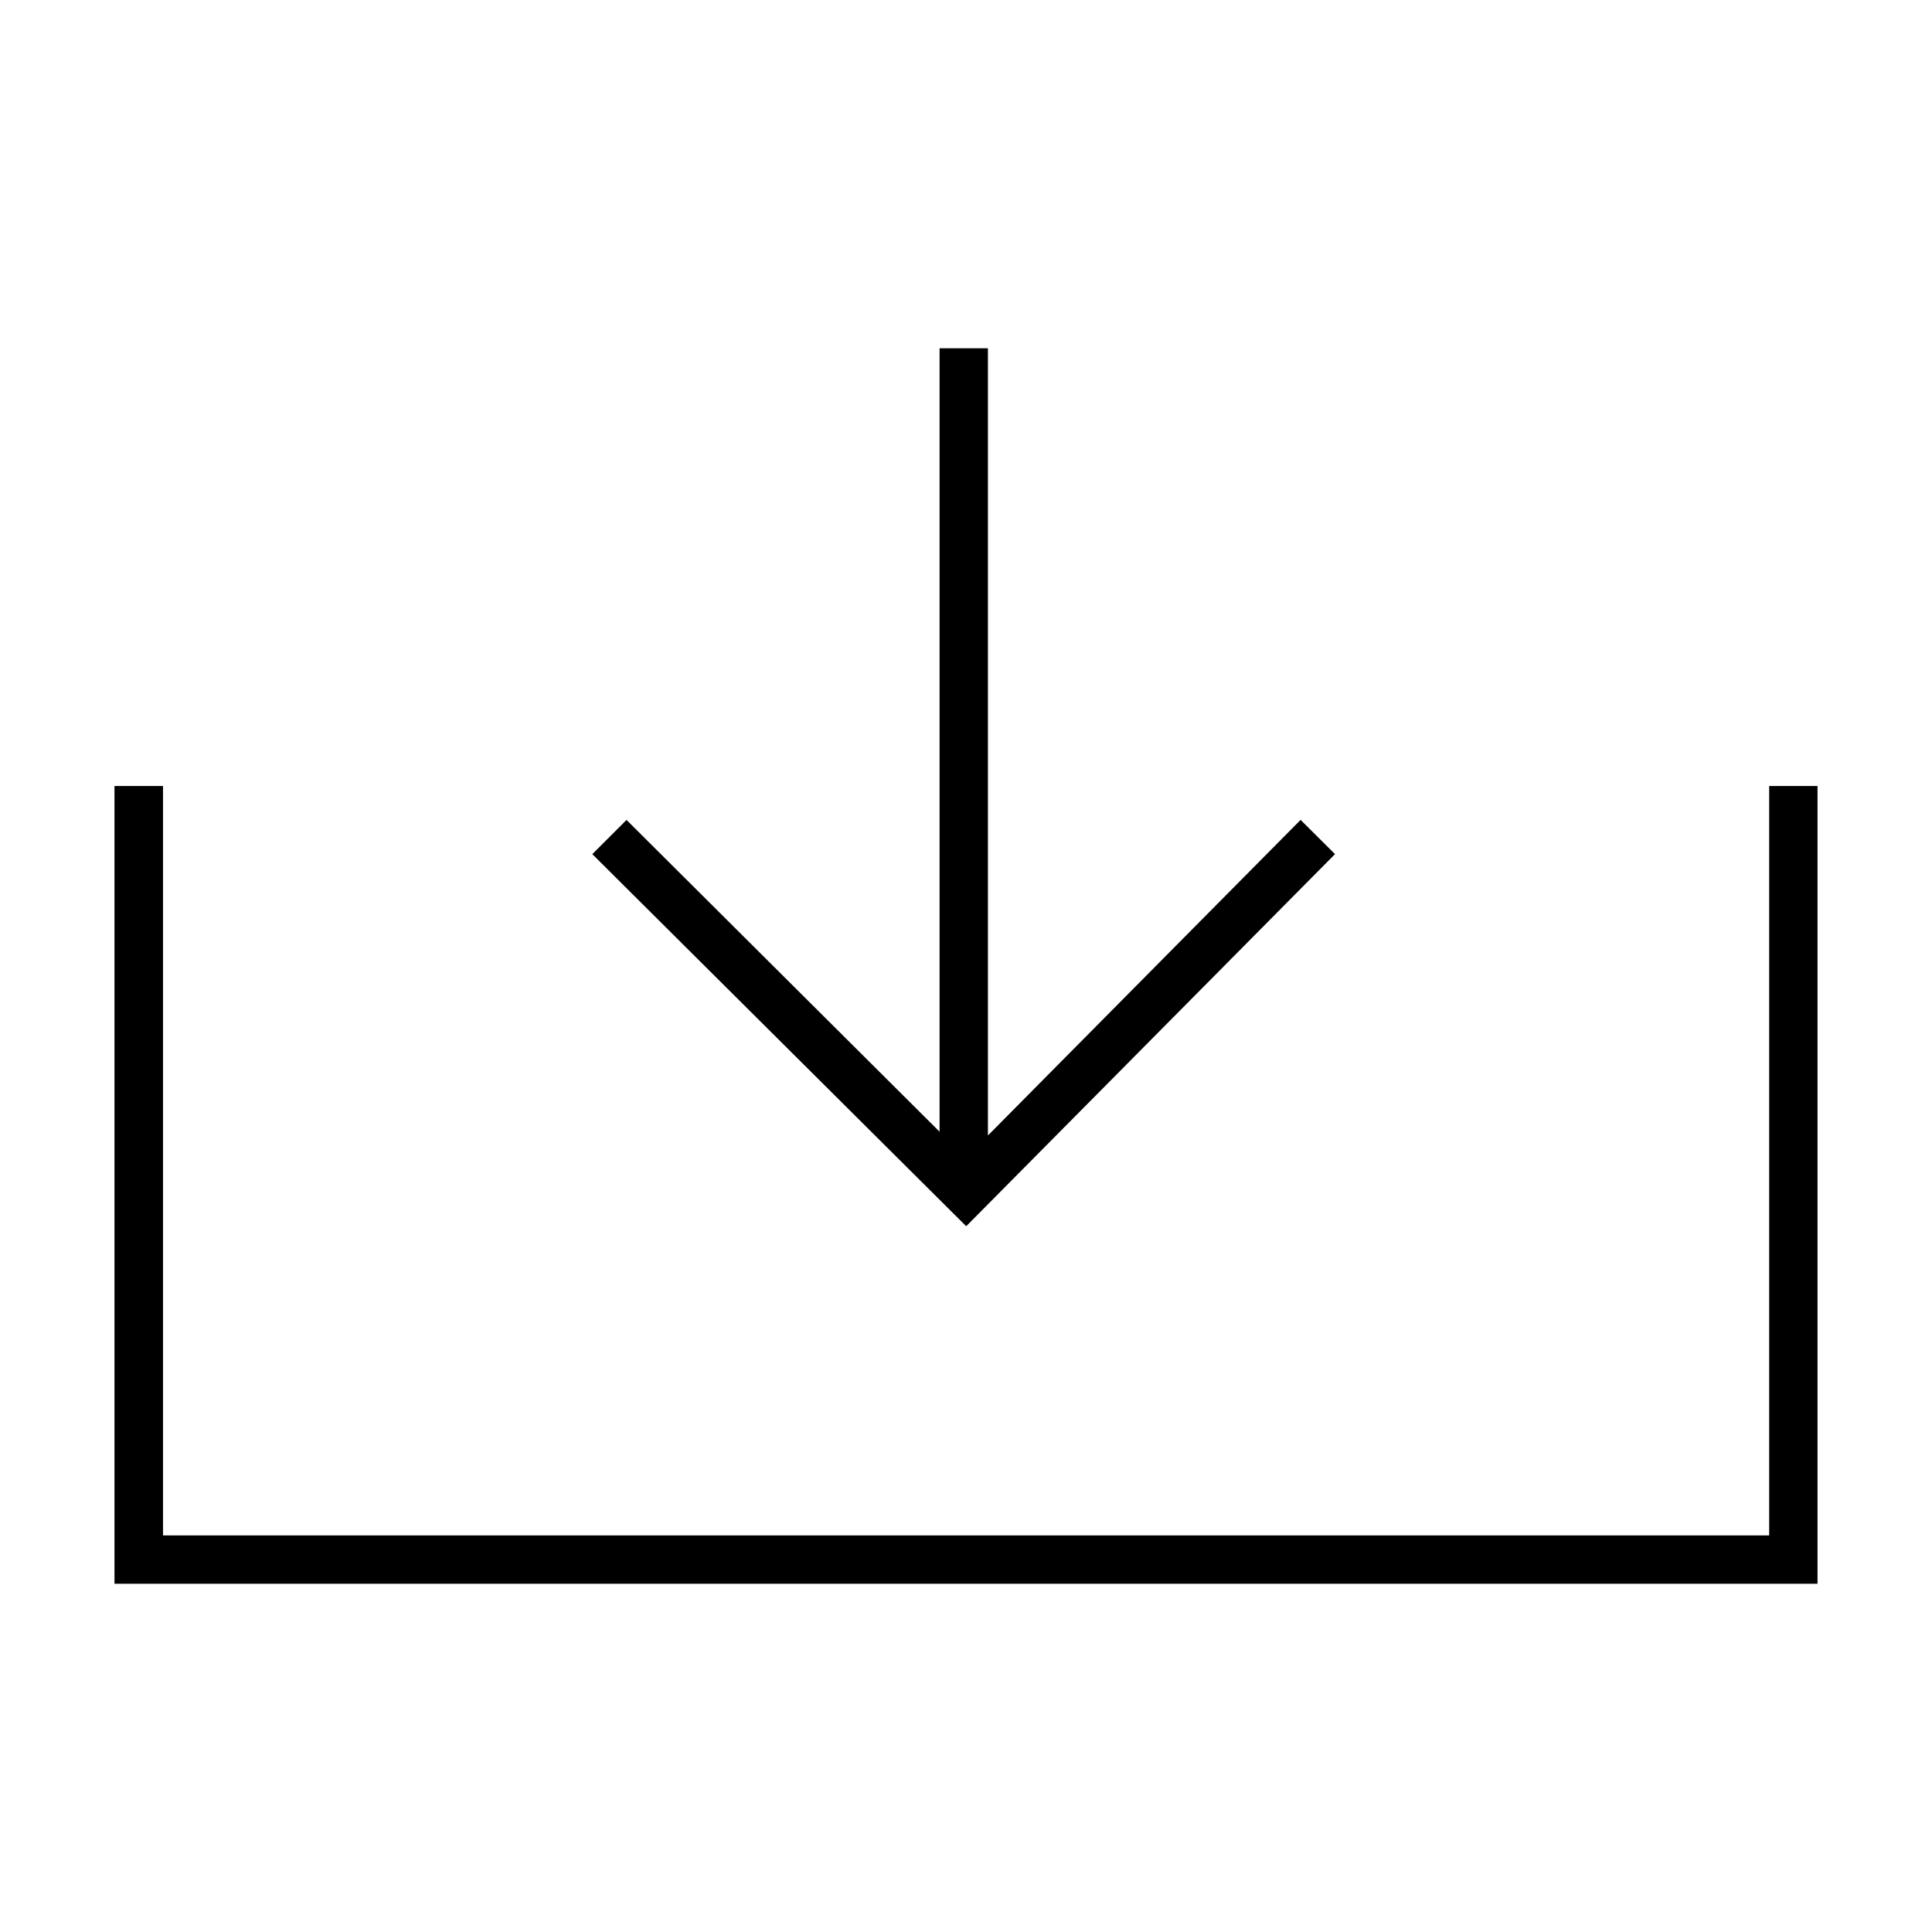
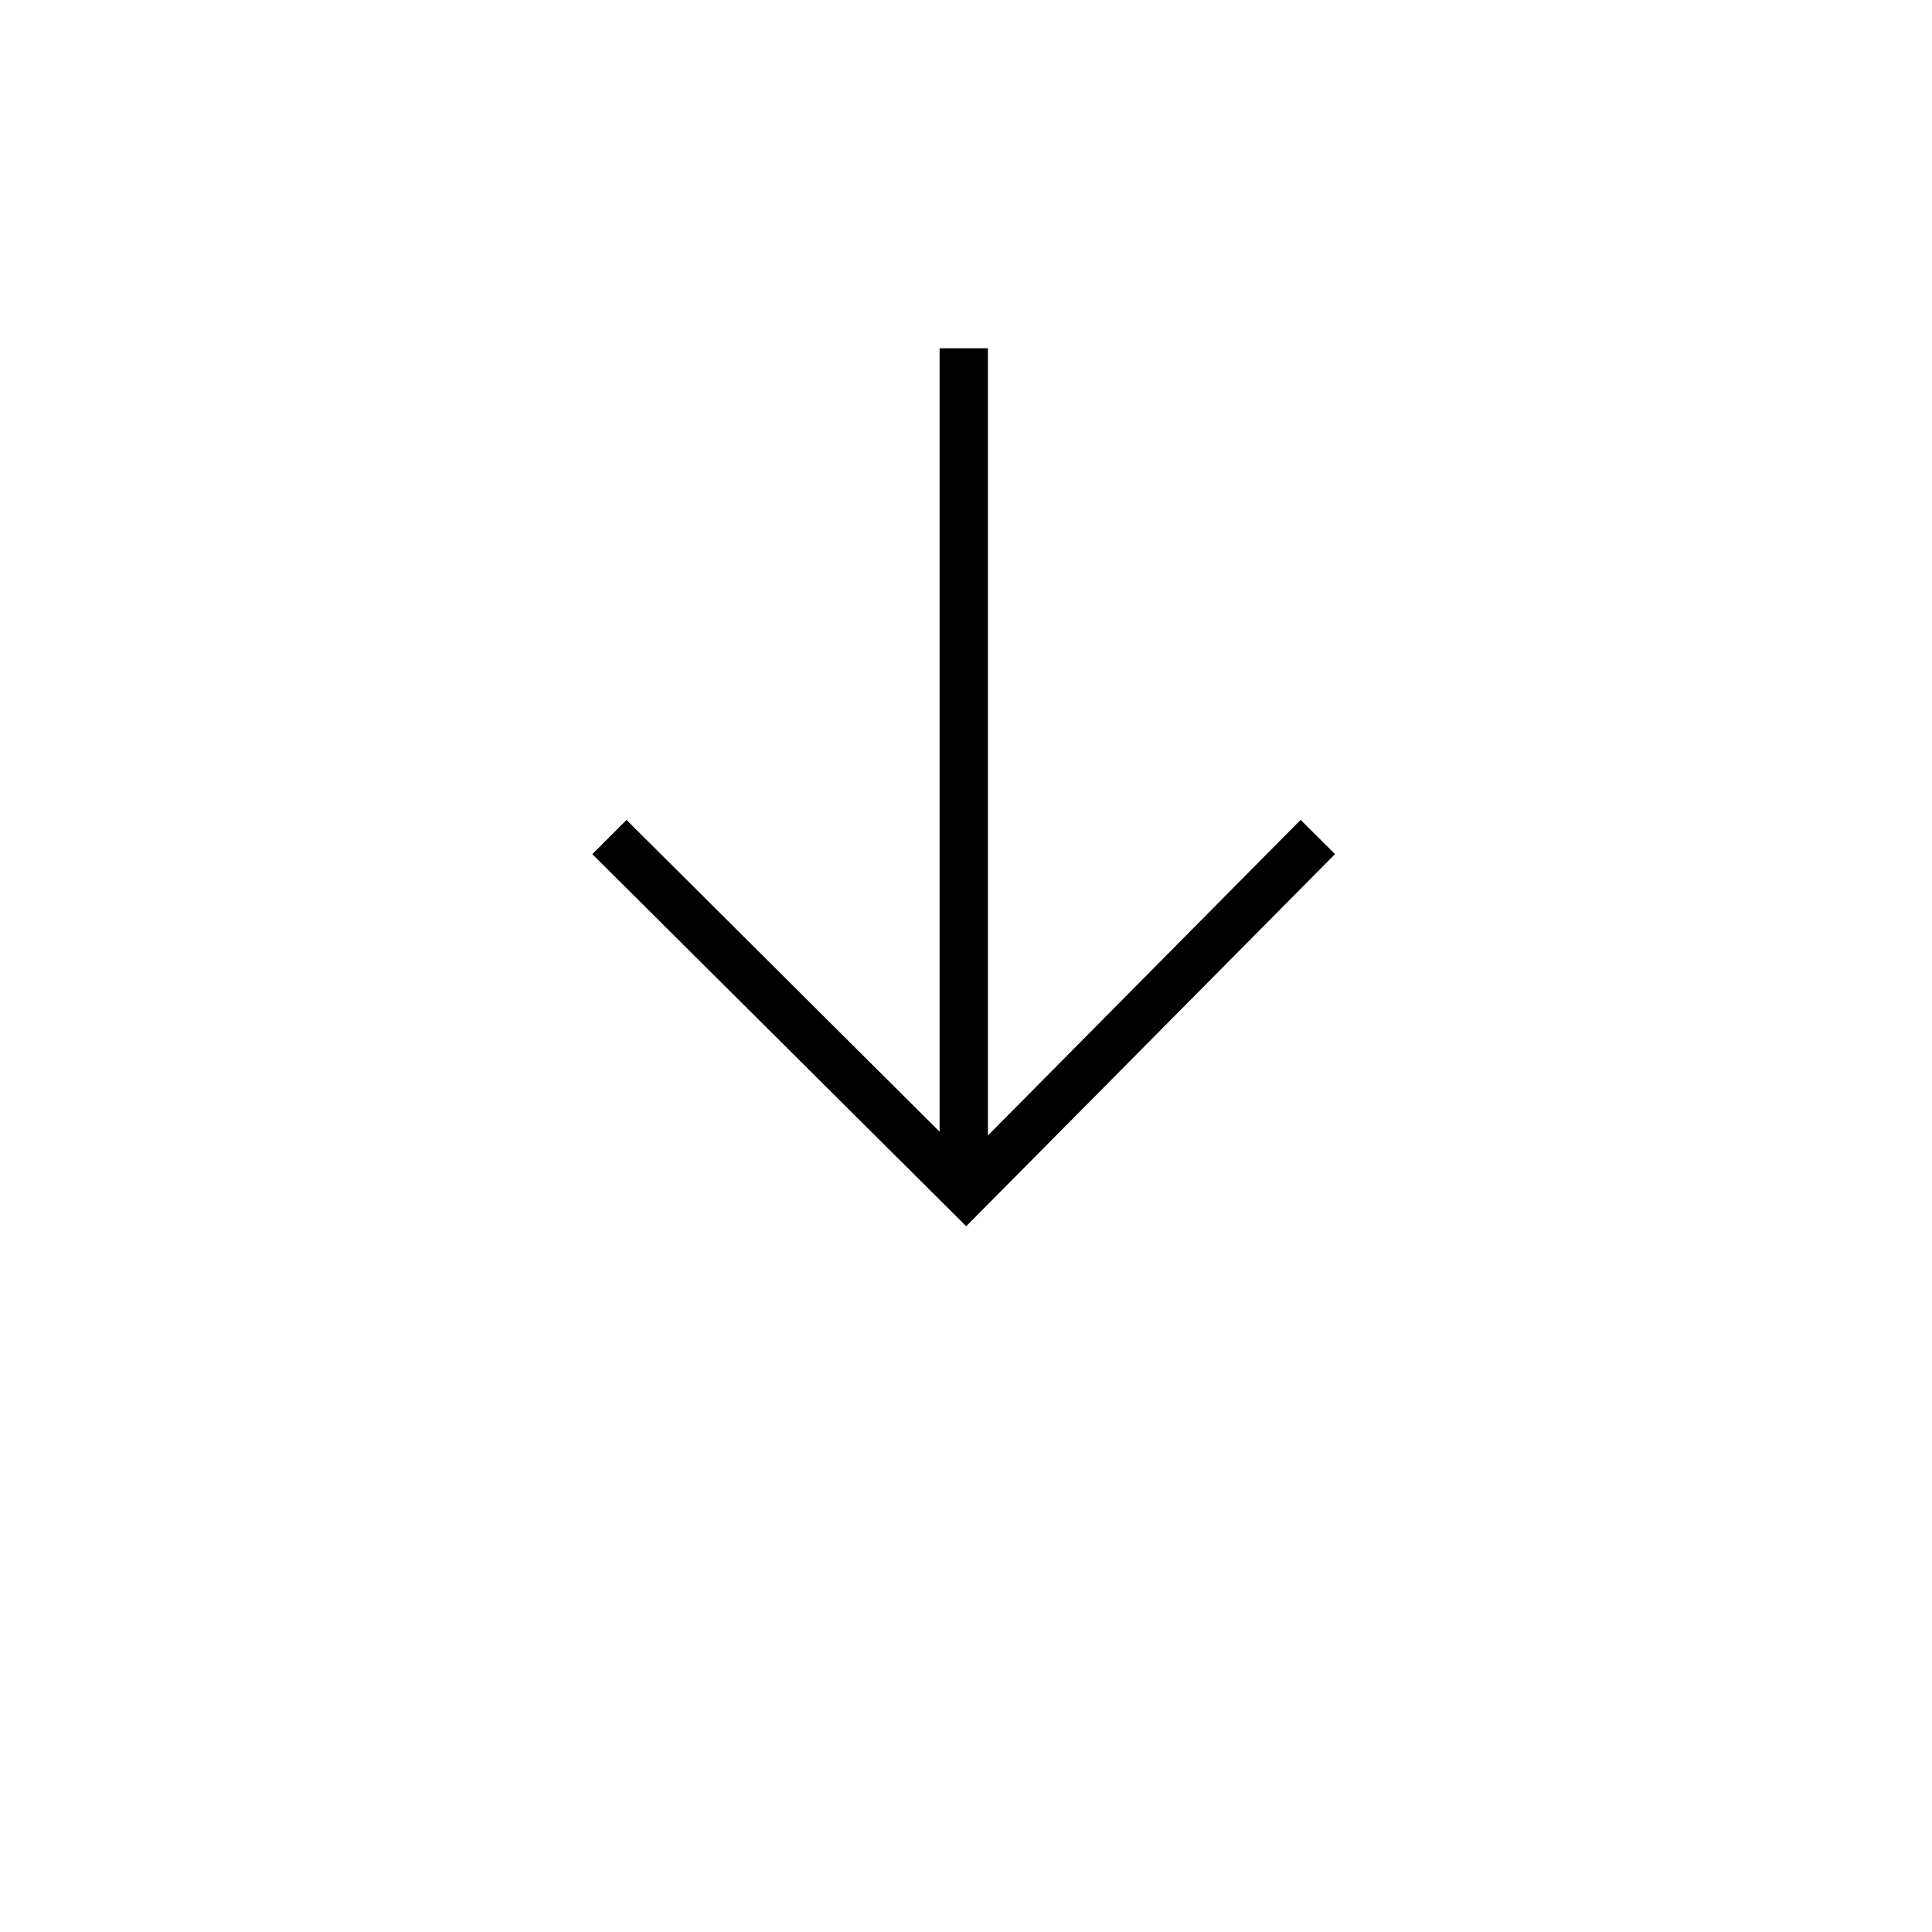
<svg xmlns="http://www.w3.org/2000/svg" fill="#000000" width="800px" height="800px" version="1.1" viewBox="144 144 512 512">
  <g>
-     <path d="m612.85 352.3v198.6h-425.65v-198.6h-12.859v211.41h451.32v-211.41z" />
    <path d="m497.79 370.35-9.117-9.07-82.863 83.633v-208.62h-12.812v207.62l-82.961-82.625-9.066 9.07 99.082 98.602z" />
  </g>
</svg>